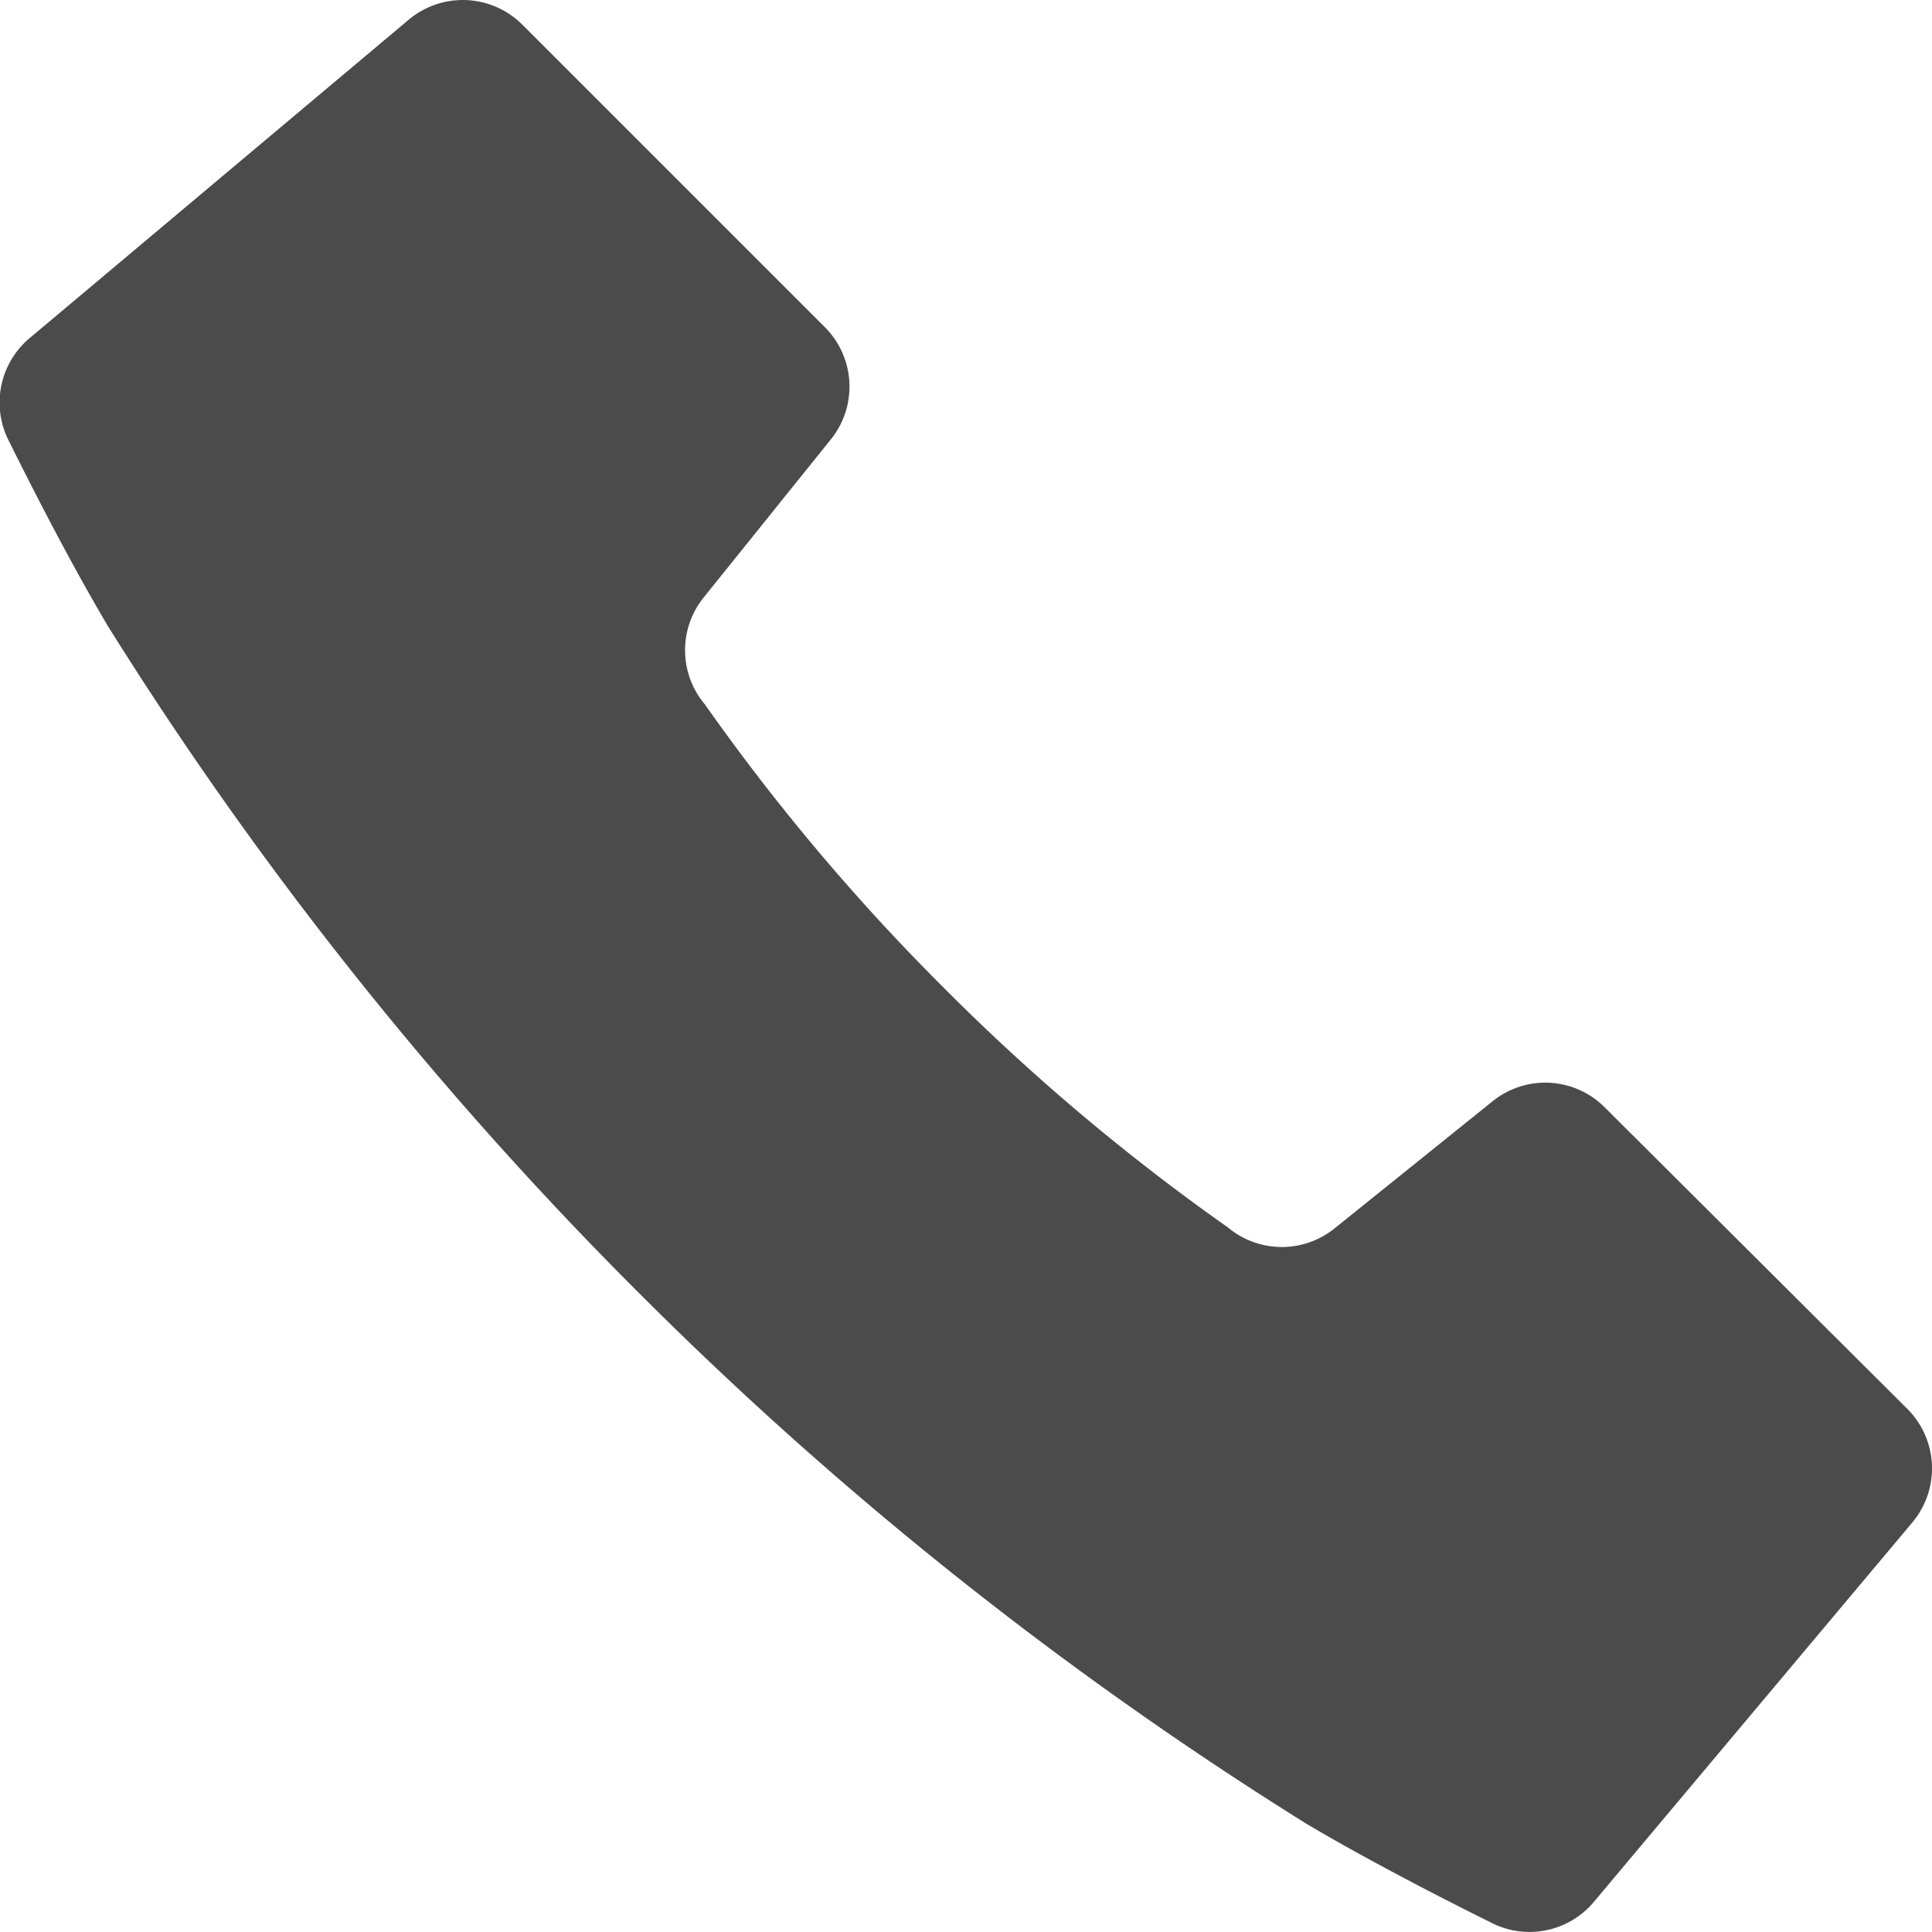
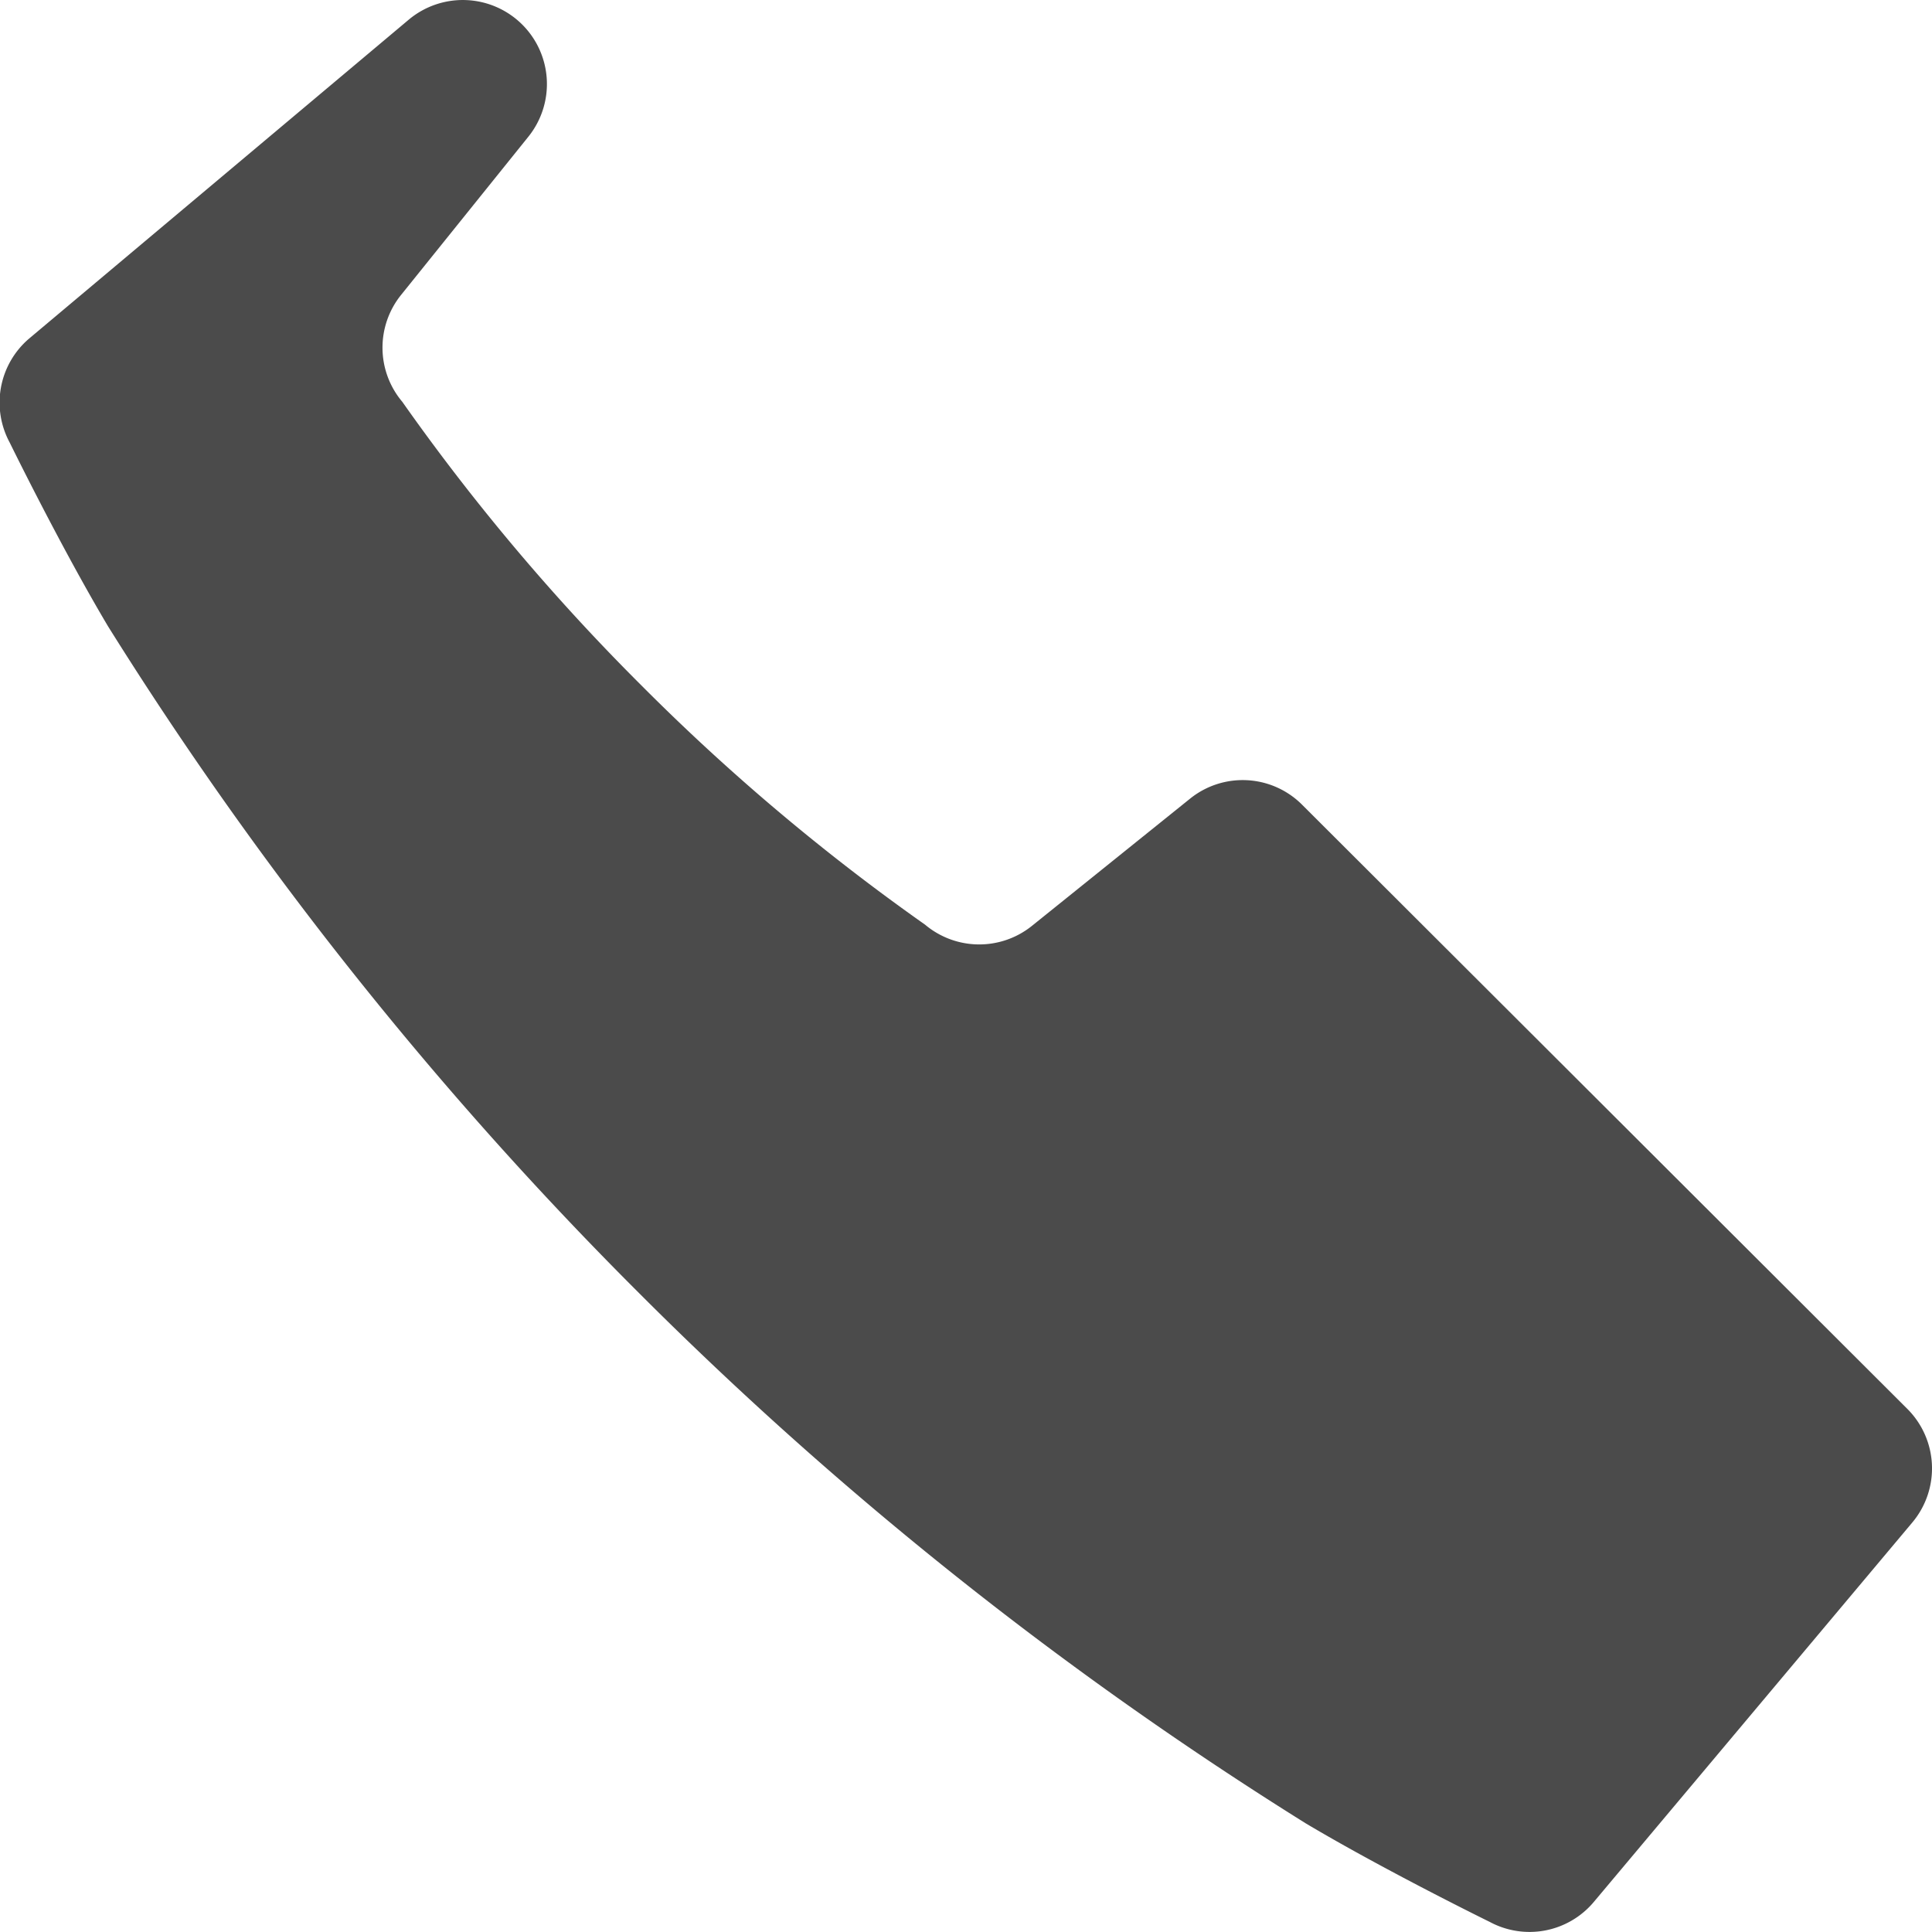
<svg xmlns="http://www.w3.org/2000/svg" width="19.756" height="19.756" viewBox="0 0 19.756 19.756">
  <g id="白抜きの電話アイコン_1" data-name="白抜きの電話アイコン 1" transform="translate(-8.095 -8.148)">
-     <path id="パス_793" data-name="パス 793" d="M27.65,23.716,24.39,27.6a.858.858,0,0,1-1.063.2s-1.065-.522-1.88-1.007a38.336,38.336,0,0,1-6.819-5.424A38.363,38.363,0,0,1,9.2,14.553c-.485-.815-1.006-1.88-1.006-1.88a.86.86,0,0,1,.2-1.064l3.882-3.261a.861.861,0,0,1,1.16.052l3.094,3.094a.859.859,0,0,1,.061,1.147l-1.3,1.616a.859.859,0,0,0,.012,1.094,21.86,21.86,0,0,0,2.445,2.9,21.853,21.853,0,0,0,2.9,2.446.86.86,0,0,0,1.094.012l1.616-1.3a.858.858,0,0,1,1.146.062L27.6,22.556A.86.86,0,0,1,27.65,23.716Z" fill="#4b4b4b" />
+     <path id="パス_793" data-name="パス 793" d="M27.65,23.716,24.39,27.6a.858.858,0,0,1-1.063.2s-1.065-.522-1.88-1.007a38.336,38.336,0,0,1-6.819-5.424A38.363,38.363,0,0,1,9.2,14.553c-.485-.815-1.006-1.88-1.006-1.88a.86.86,0,0,1,.2-1.064l3.882-3.261a.861.861,0,0,1,1.16.052a.859.859,0,0,1,.061,1.147l-1.3,1.616a.859.859,0,0,0,.012,1.094,21.86,21.86,0,0,0,2.445,2.9,21.853,21.853,0,0,0,2.9,2.446.86.86,0,0,0,1.094.012l1.616-1.3a.858.858,0,0,1,1.146.062L27.6,22.556A.86.86,0,0,1,27.65,23.716Z" fill="#4b4b4b" />
  </g>
</svg>